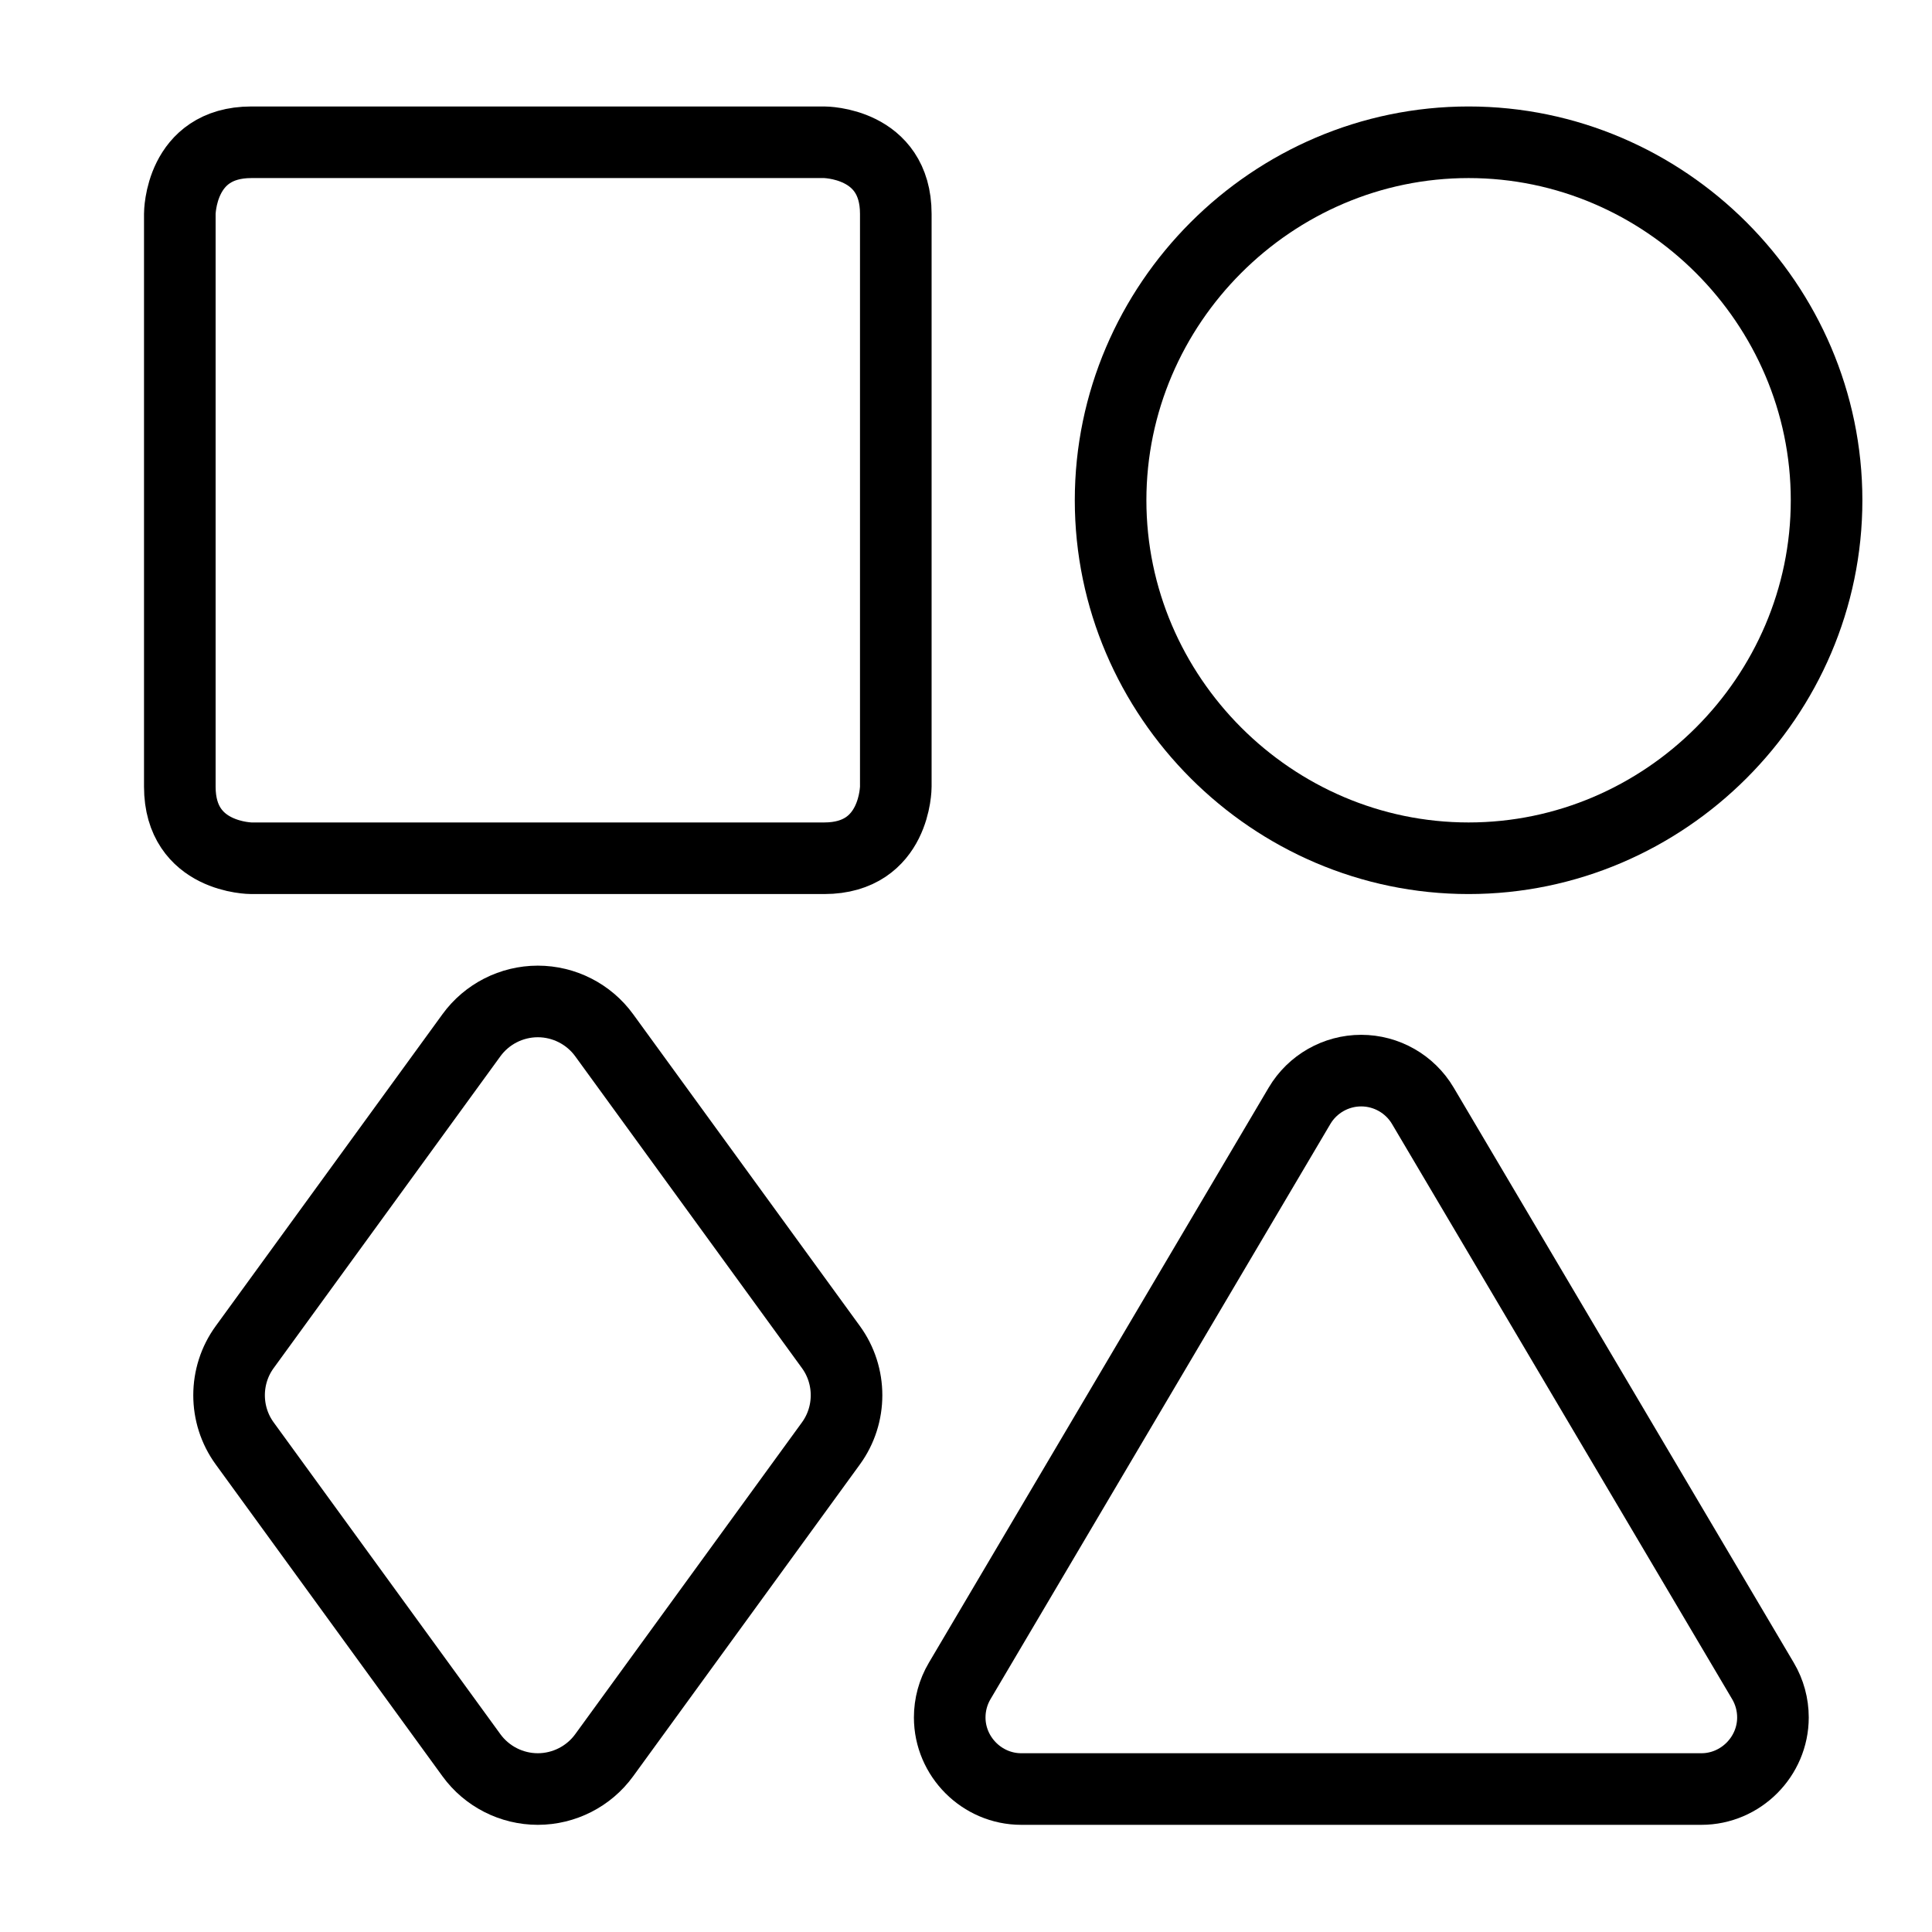
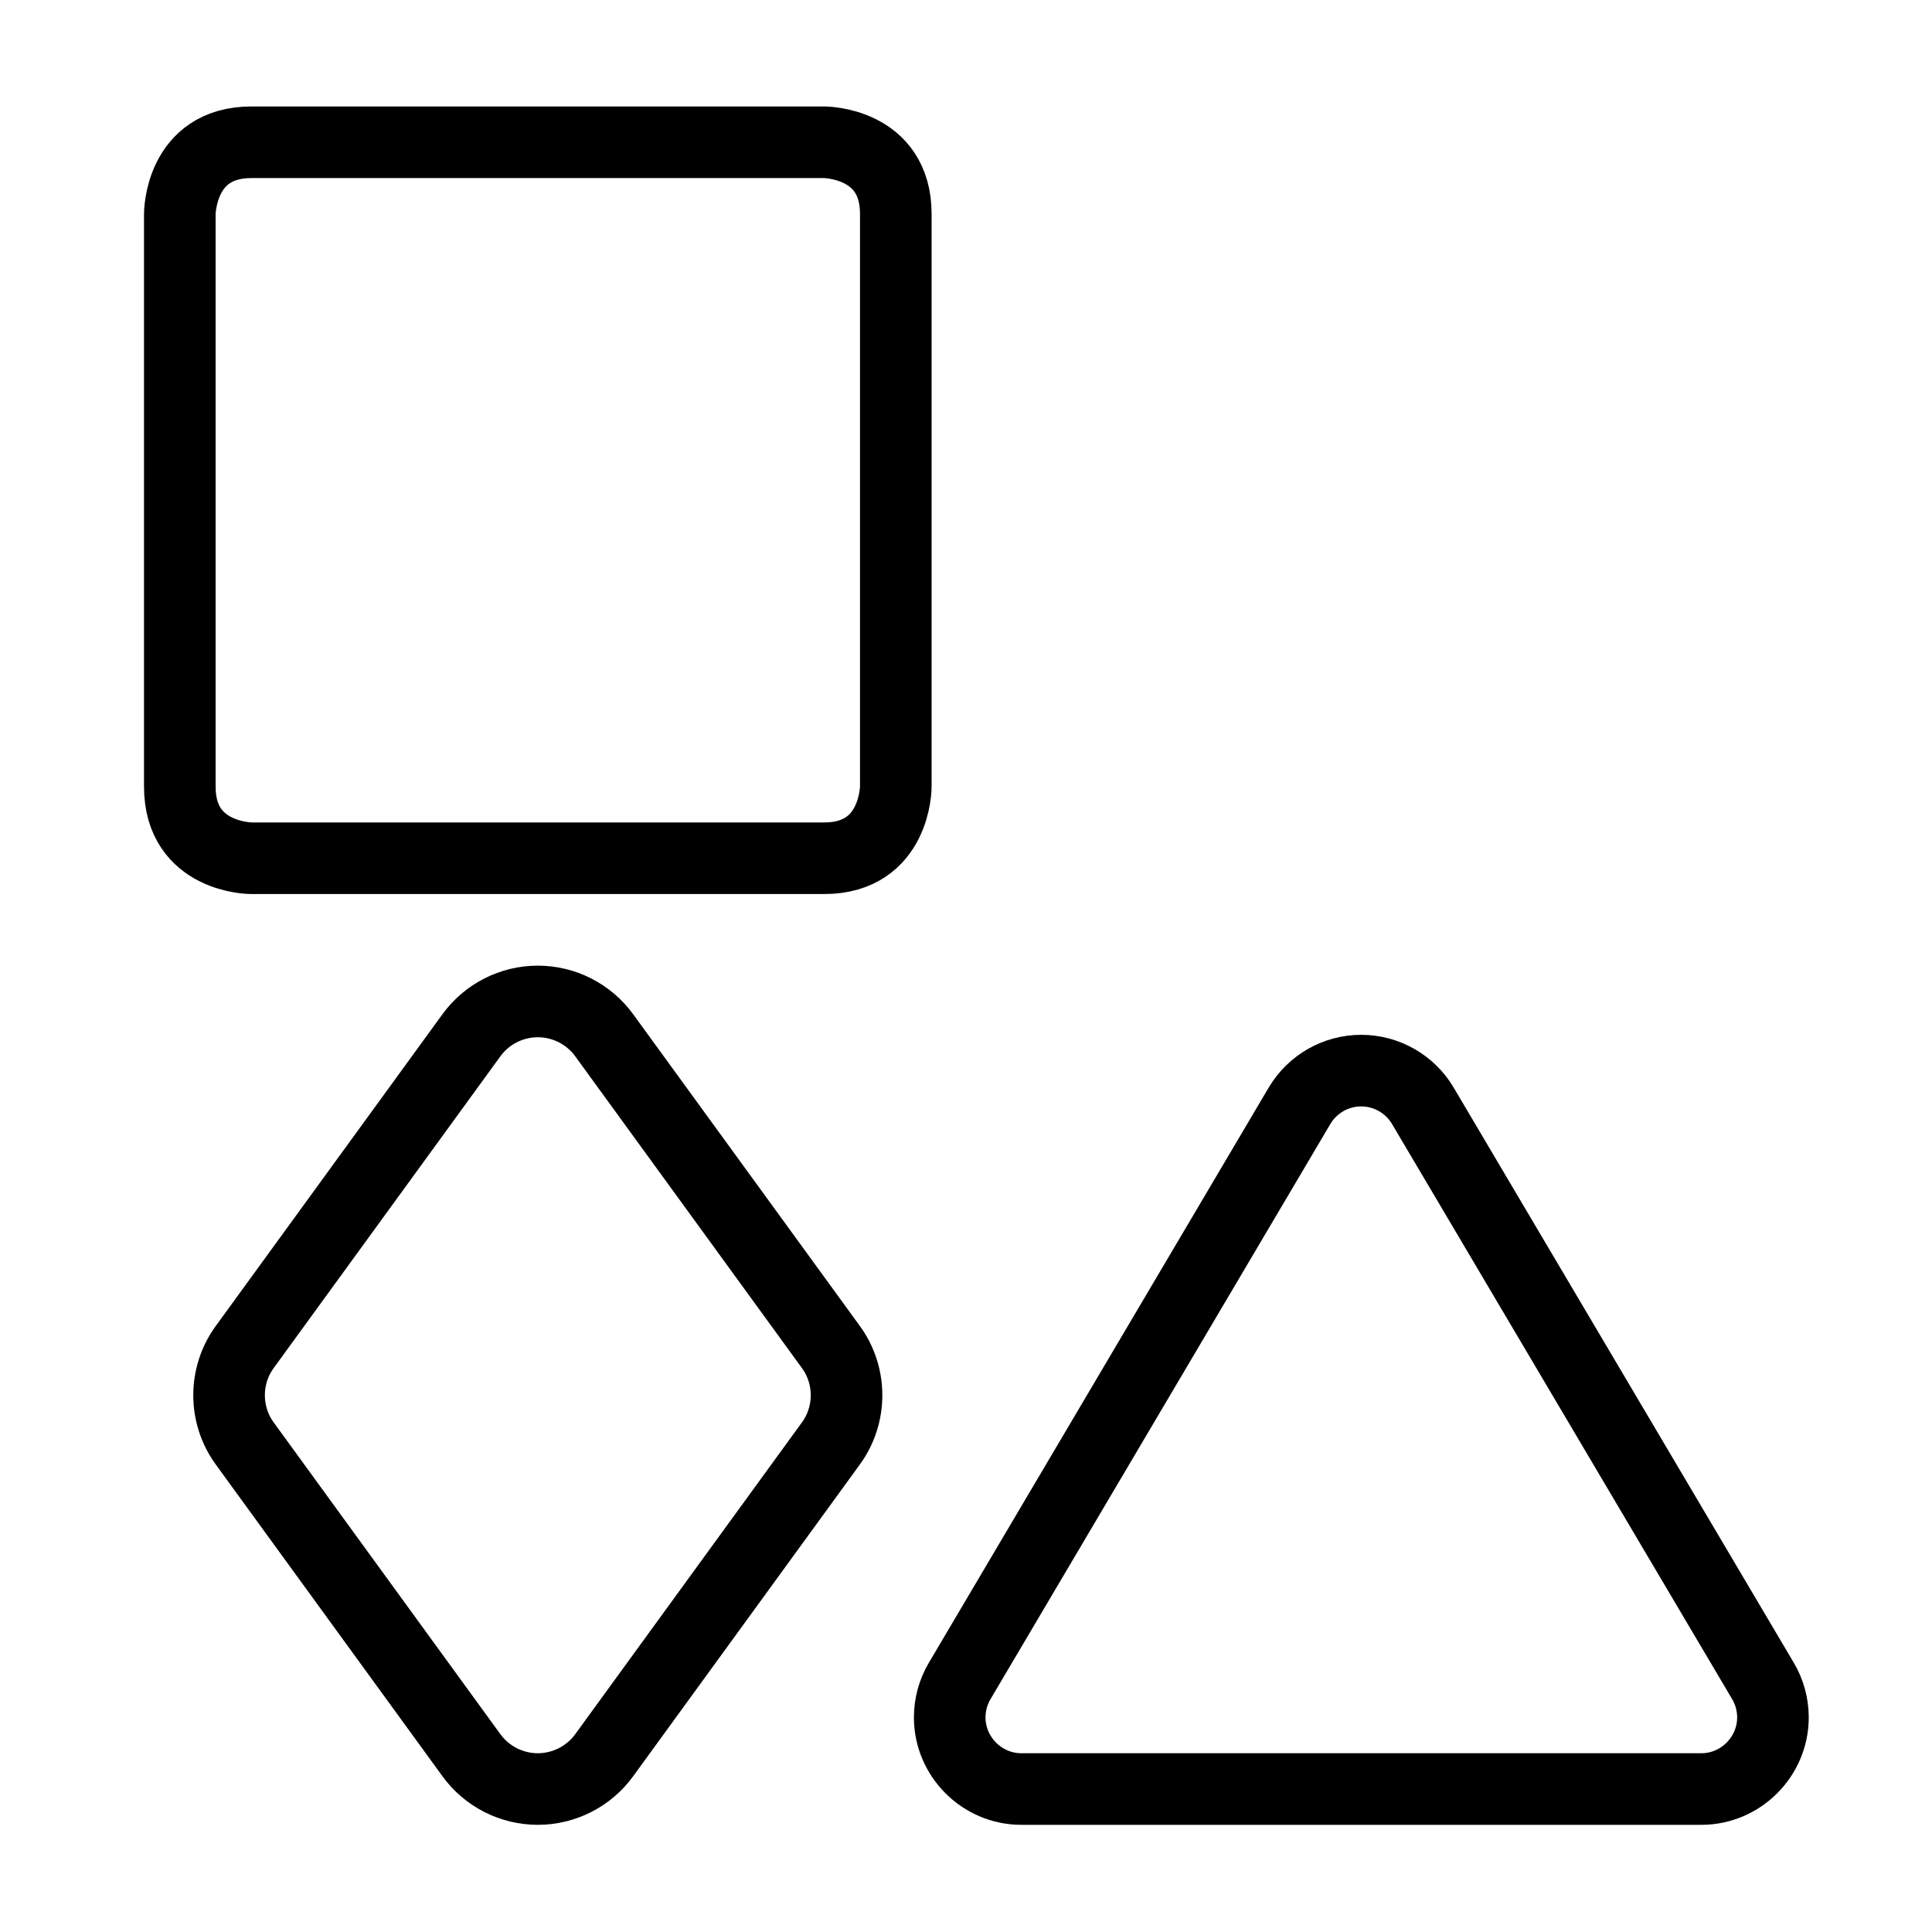
<svg xmlns="http://www.w3.org/2000/svg" width="100%" height="100%" viewBox="0 0 27 27" version="1.1" xml:space="preserve" style="fill-rule:evenodd;clip-rule:evenodd;stroke-linecap:round;stroke-linejoin:round;">
  <g transform="matrix(1,0,0,1,-203,-43)">
    <g id="Schemas" transform="matrix(0.697,0,0,0.697,110.241,10.54)">
      <rect x="134.413" y="47.23" width="37.314" height="37.314" style="fill:none;" />
      <g id="symbolexposeDevices-asset5svgGroup">
            </g>
      <g transform="matrix(1.154,0,0,1.154,-23.572,-10.776)">
        <g transform="matrix(1.244,0,0,1.244,138.252,51.544)">
          <path d="M1.5,0.5L9.5,0.5C9.5,0.5 10.5,0.5 10.5,1.5L10.5,9.5C10.5,9.5 10.5,10.5 9.5,10.5L1.5,10.5C1.5,10.5 0.5,10.5 0.5,9.5L0.5,1.5C0.5,1.5 0.5,0.5 1.5,0.5" style="fill:none;fill-rule:nonzero;stroke:black;stroke-width:1px;" />
        </g>
        <g transform="matrix(1.244,0,0,1.244,138.252,51.544)">
          <path d="M6.427,23.028C6.212,23.324 5.866,23.5 5.5,23.5C5.134,23.5 4.788,23.324 4.573,23.028L1.407,18.674C1.115,18.274 1.115,17.726 1.407,17.326L4.573,12.972C4.788,12.676 5.134,12.5 5.5,12.5C5.866,12.5 6.212,12.676 6.427,12.972L9.593,17.326C9.885,17.726 9.885,18.274 9.593,18.674L6.427,23.028Z" style="fill:none;fill-rule:nonzero;stroke:black;stroke-width:1px;" />
        </g>
        <g transform="matrix(1.244,0,0,1.244,138.252,51.544)">
-           <path d="M13.5,5.5C13.5,8.243 15.757,10.5 18.5,10.5C21.243,10.5 23.5,8.243 23.5,5.5C23.5,2.757 21.243,0.5 18.5,0.5C15.757,0.5 13.5,2.757 13.5,5.5" style="fill:none;fill-rule:nonzero;stroke:black;stroke-width:1px;" />
-         </g>
+           </g>
        <g transform="matrix(1.244,0,0,1.244,138.252,51.544)">
          <path d="M17.861,13.957C17.681,13.653 17.353,13.466 17,13.466C16.647,13.466 16.319,13.653 16.139,13.957L11.392,21.991C11.301,22.145 11.253,22.321 11.253,22.5C11.253,23.048 11.704,23.5 12.252,23.5L21.752,23.5C22.3,23.5 22.751,23.048 22.751,22.5C22.751,22.321 22.703,22.145 22.612,21.991L17.861,13.957Z" style="fill:none;fill-rule:nonzero;stroke:black;stroke-width:1px;" />
        </g>
      </g>
    </g>
  </g>
</svg>